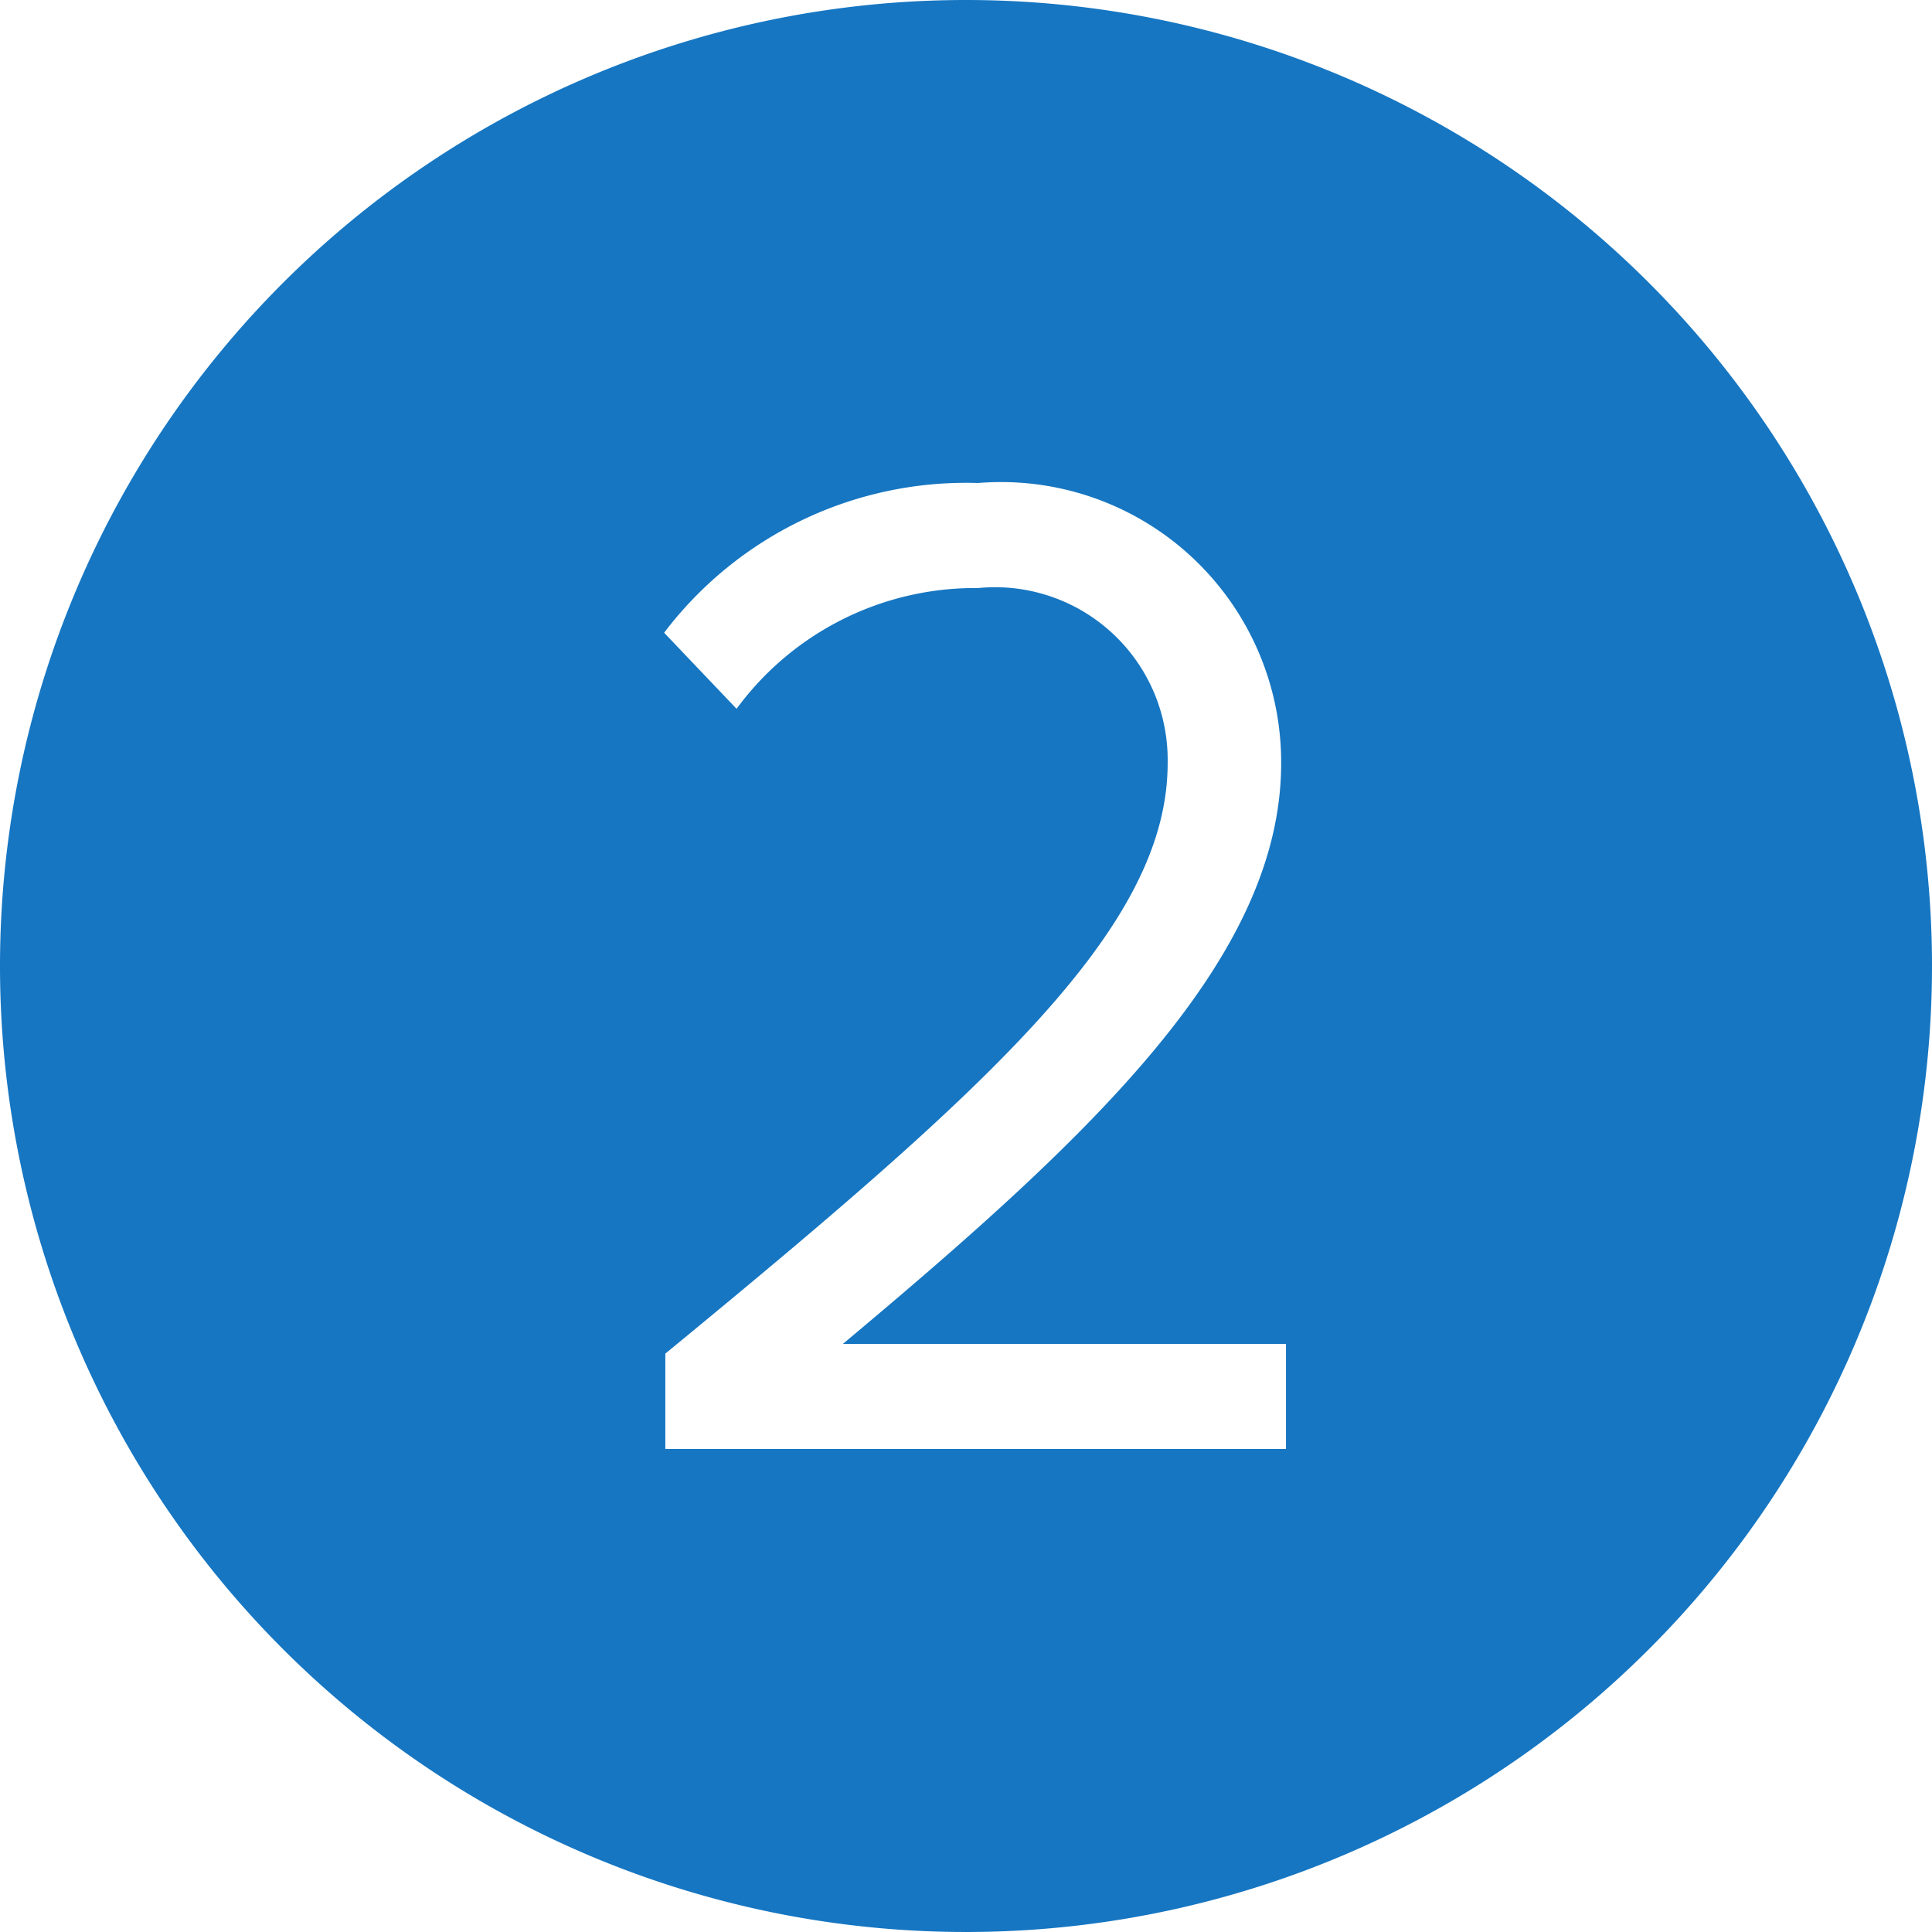
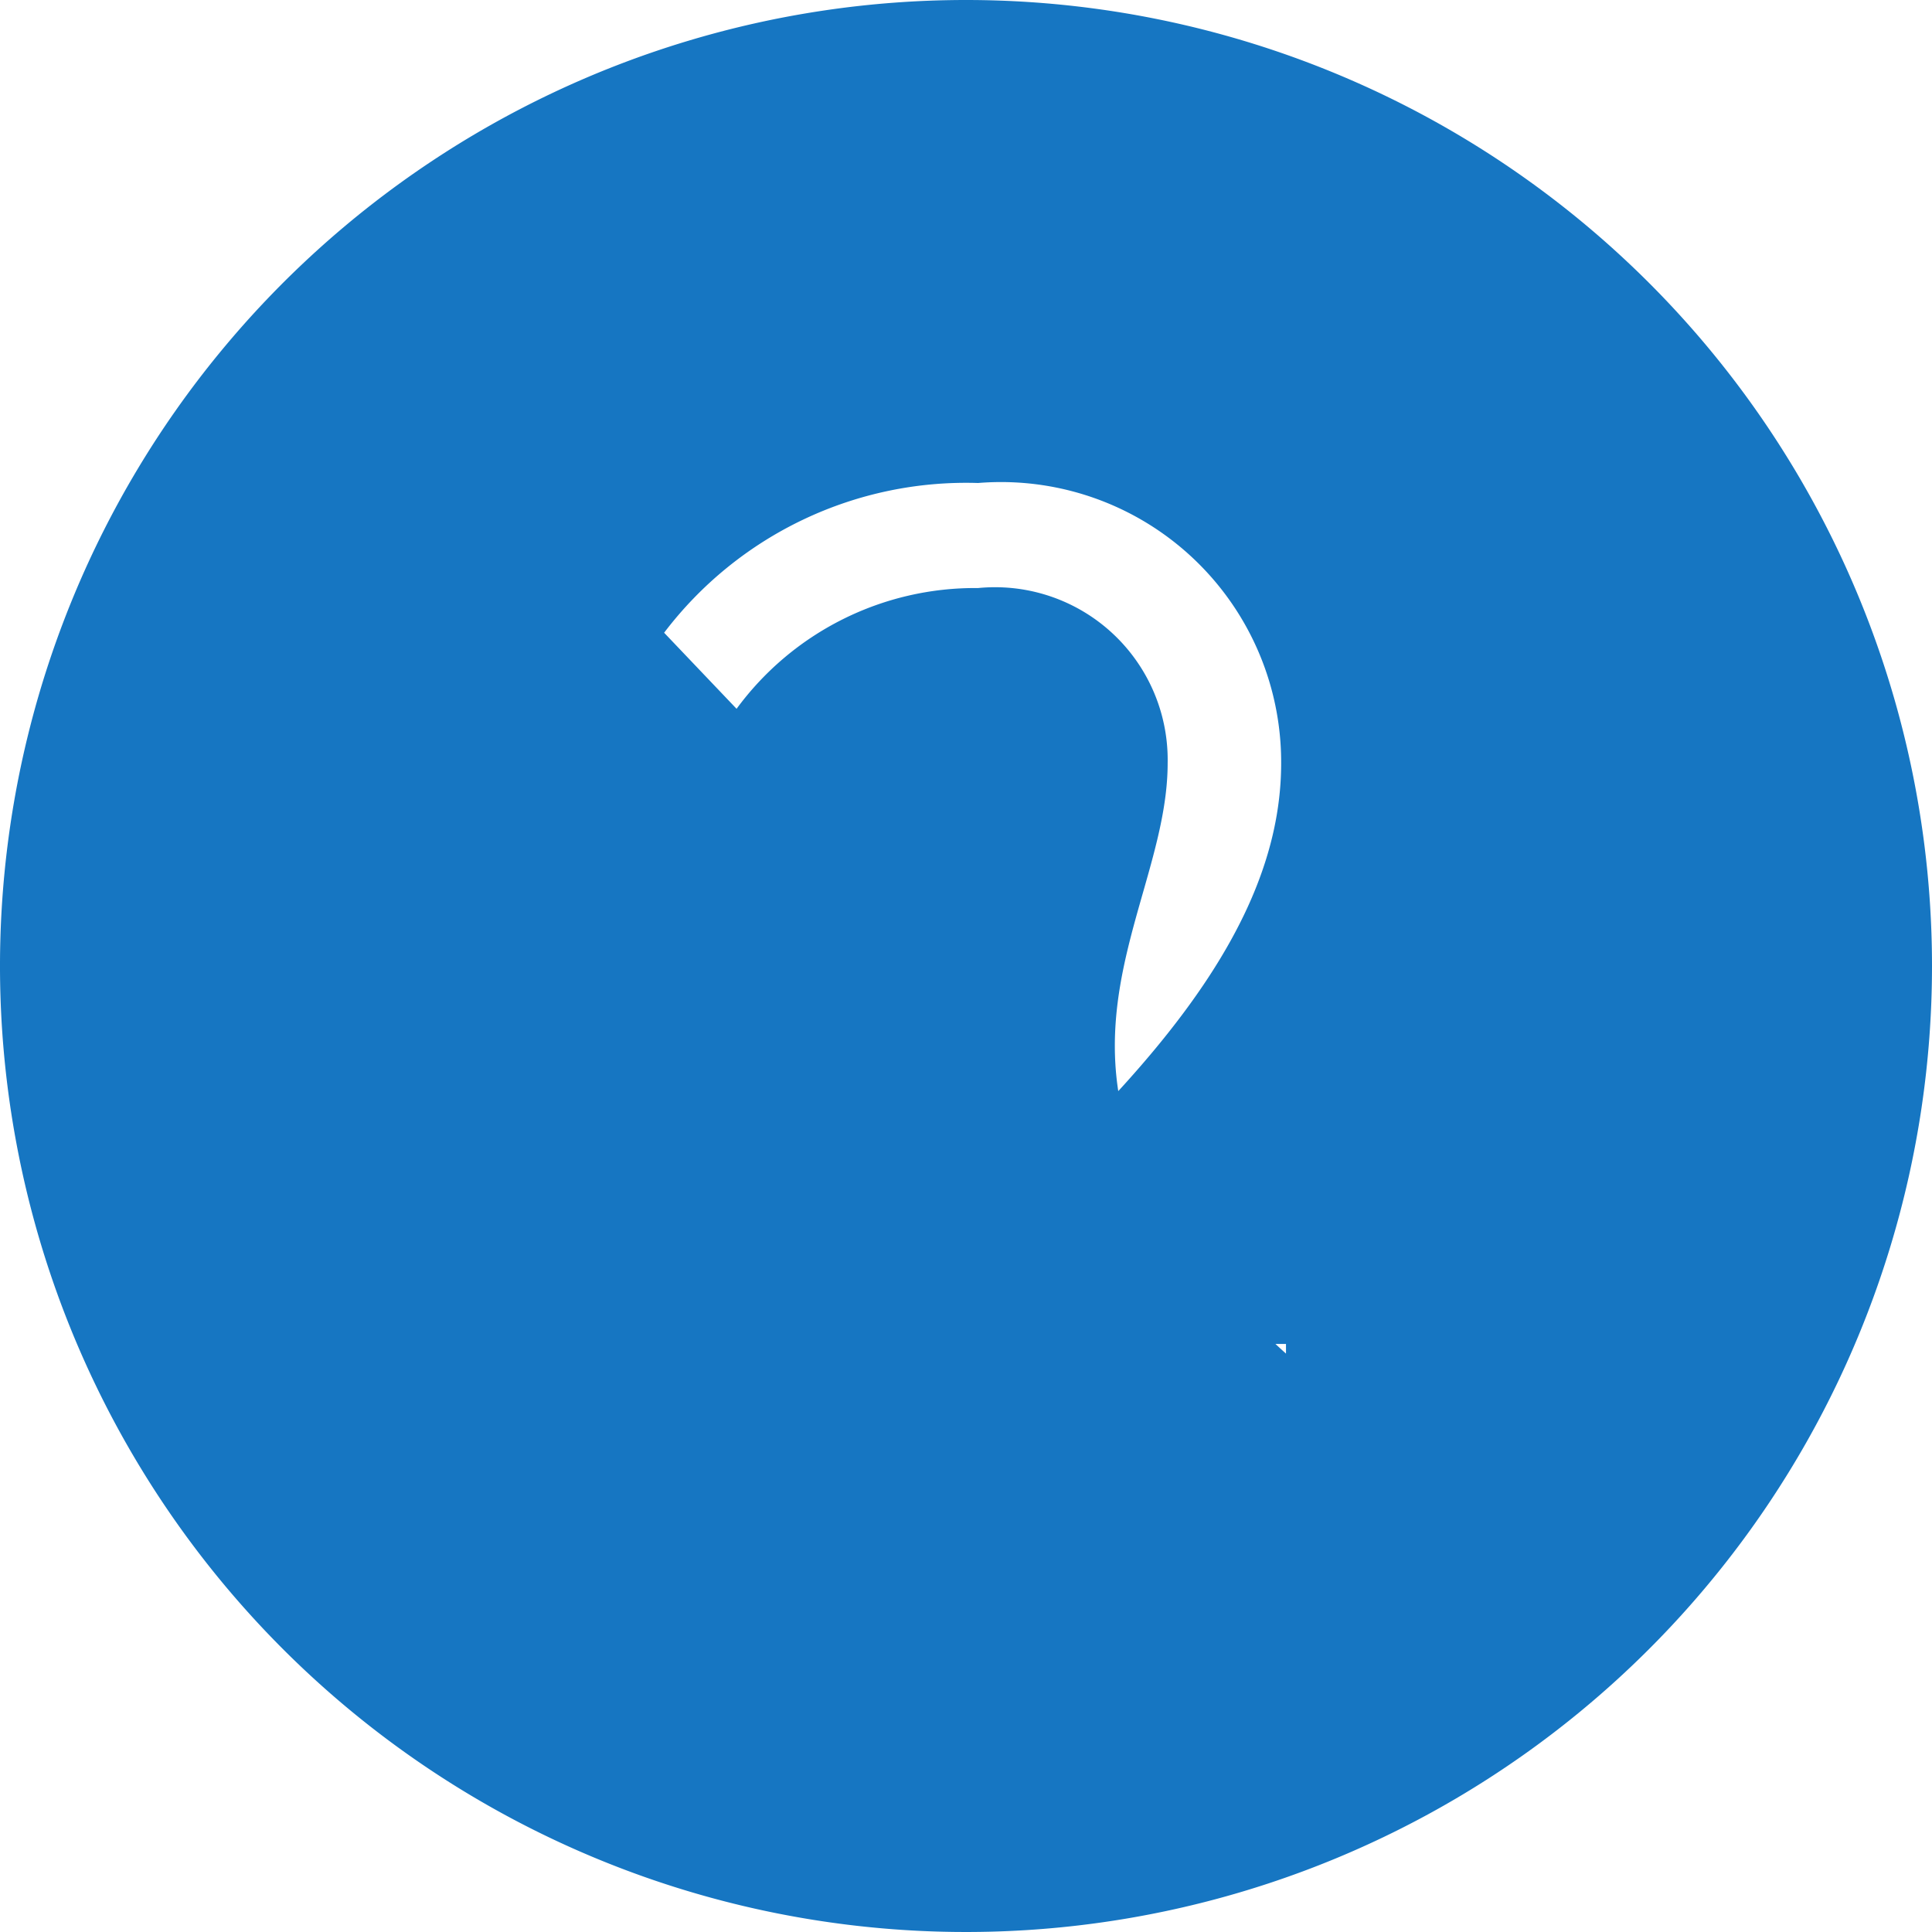
<svg xmlns="http://www.w3.org/2000/svg" t="1730081577943" class="icon" viewBox="0 0 1024 1024" version="1.1" p-id="1449" width="32" height="32">
-   <path d="M512 0a512 512 0 1 0 512 512 512 512 0 0 0-512-512z m169.6 768H352.64v-50.56C524.8 576 618.88 491.52 618.88 404.48A91.52 91.52 0 0 0 518.4 311.68a156.8 156.8 0 0 0-128 64l-38.4-40.32A200.96 200.96 0 0 1 518.4 256a148.48 148.48 0 0 1 160.64 148.48c0 103.04-99.2 196.48-232.32 307.84h234.88z" fill="#1676C2" p-id="1450" />
+   <path d="M512 0a512 512 0 1 0 512 512 512 512 0 0 0-512-512z m169.6 768v-50.56C524.8 576 618.88 491.52 618.88 404.48A91.52 91.52 0 0 0 518.4 311.68a156.8 156.8 0 0 0-128 64l-38.4-40.32A200.96 200.96 0 0 1 518.4 256a148.48 148.48 0 0 1 160.64 148.48c0 103.04-99.2 196.48-232.32 307.84h234.88z" fill="#1676C2" p-id="1450" />
</svg>